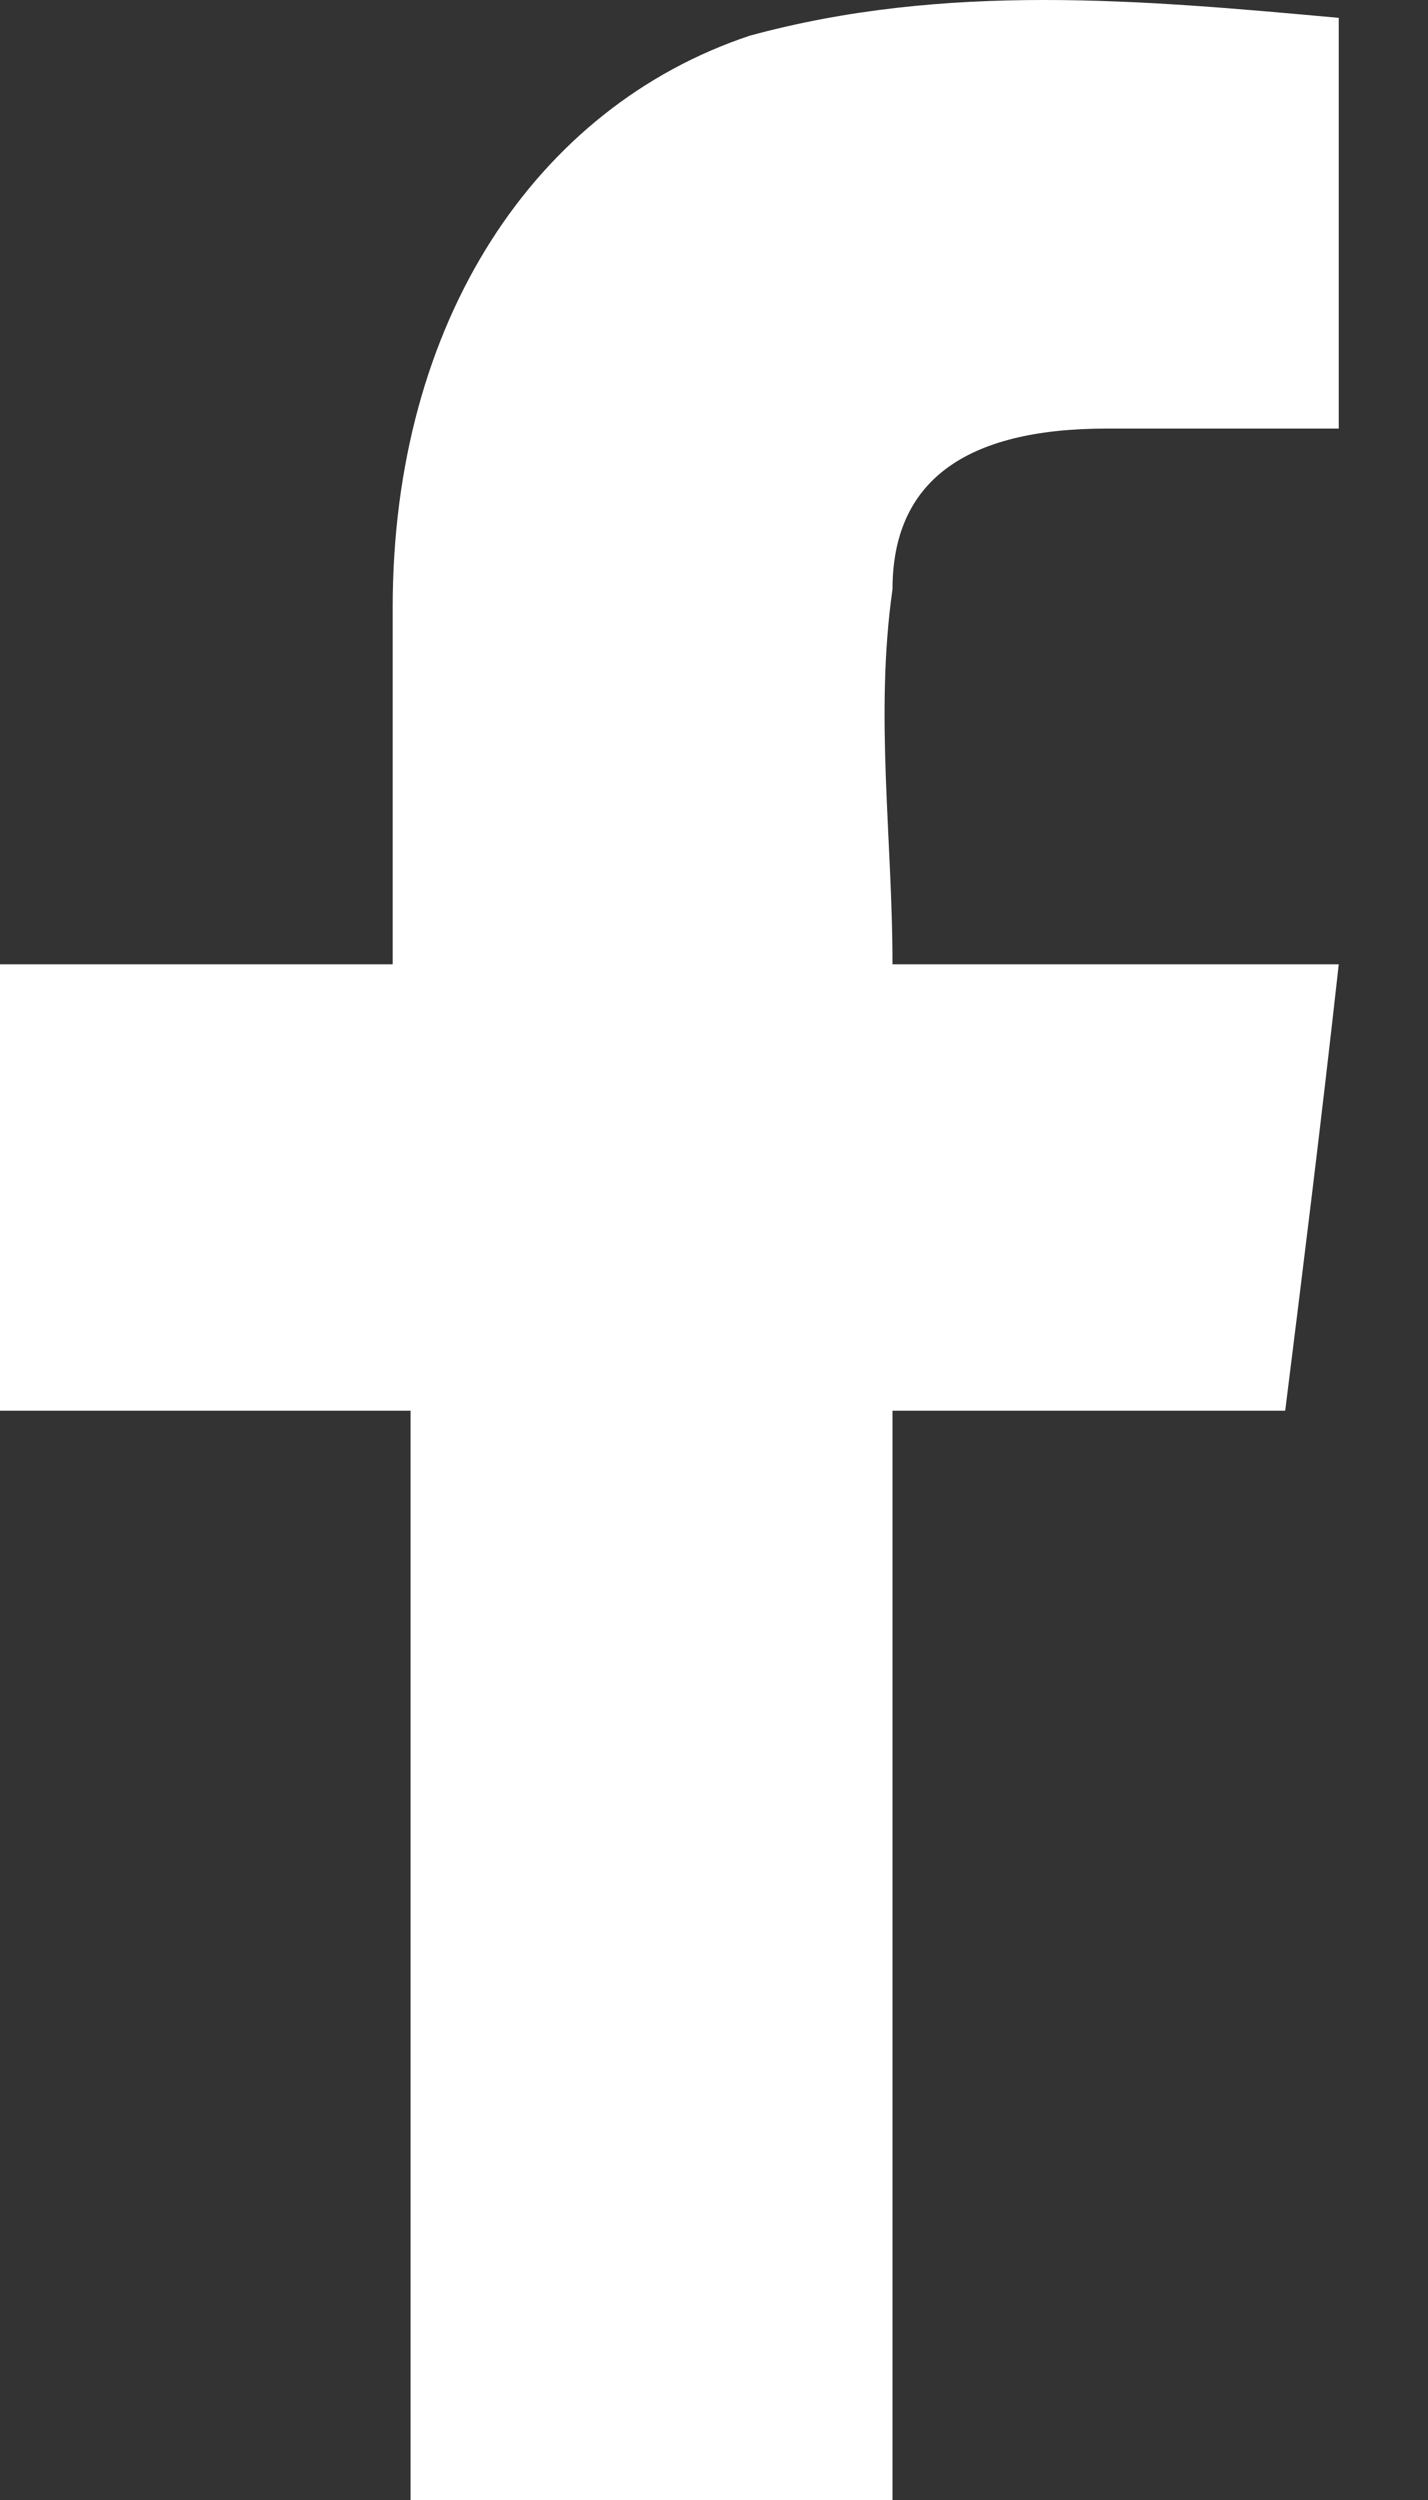
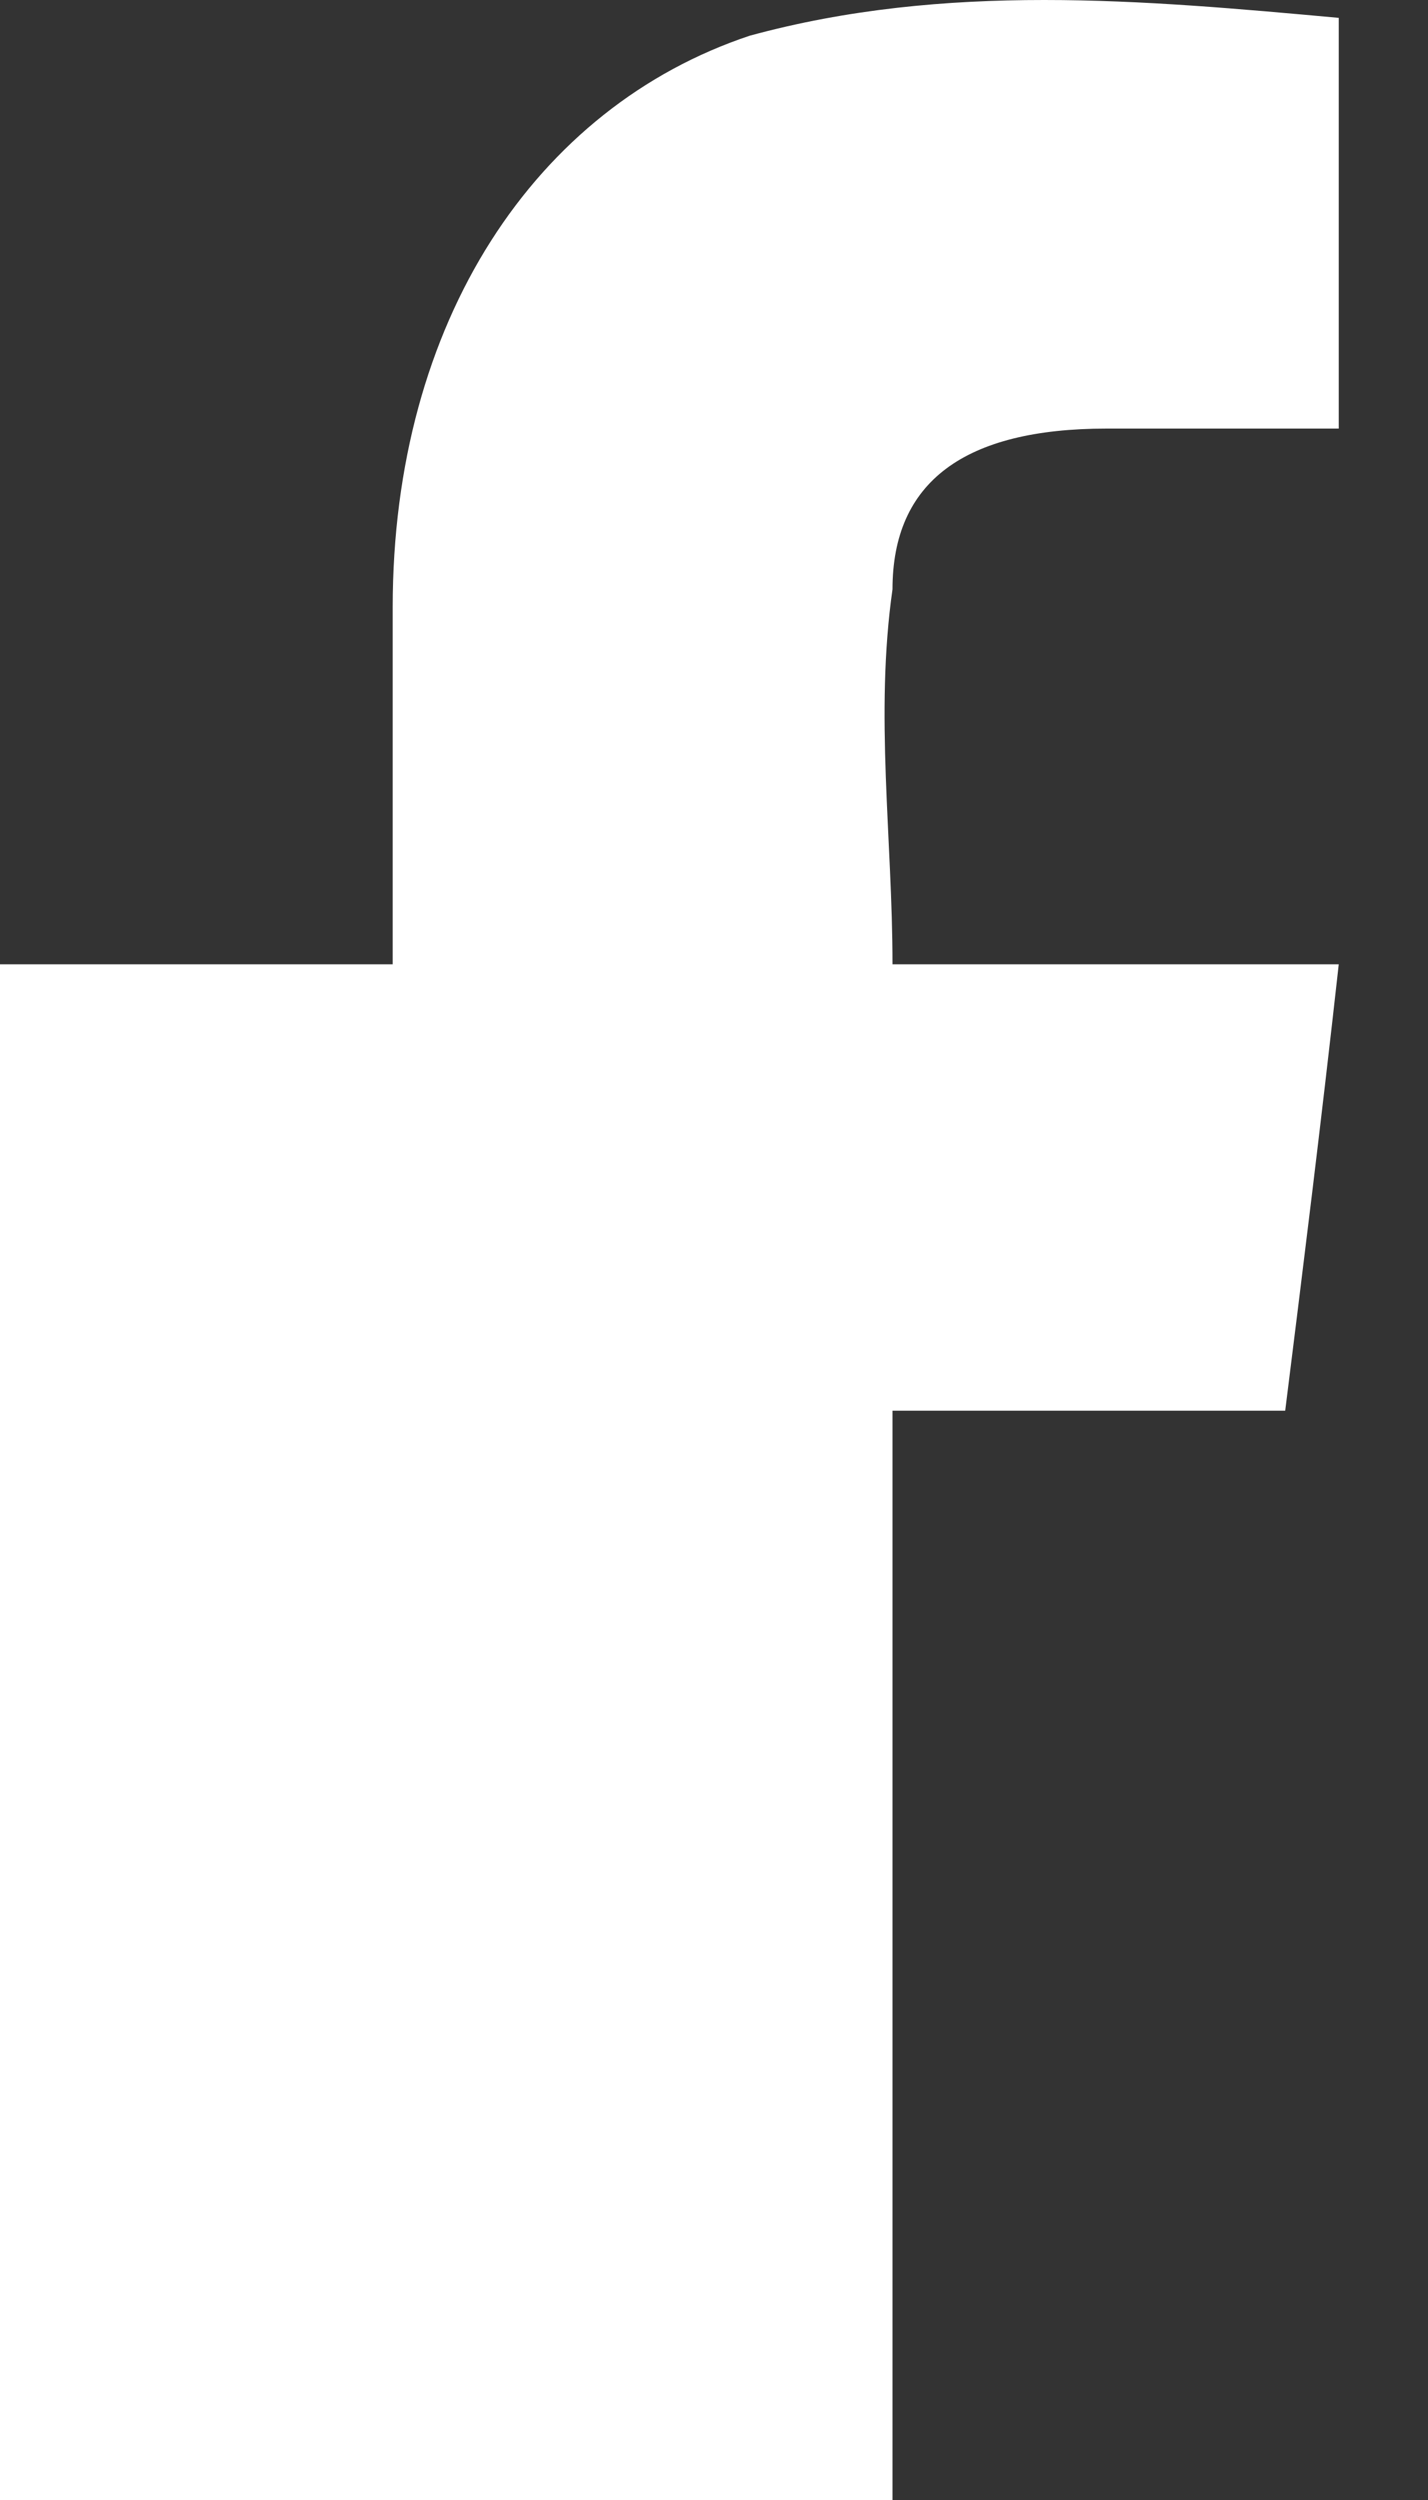
<svg xmlns="http://www.w3.org/2000/svg" width="8" height="14" fill="none">
  <rect width="100%" height="100%" fill="#333333" stroke="none" />
-   <path d="M7.5.1v2.3H6.2c-.8 0-1.2.3-1.2.9-.1.7 0 1.4 0 2.1h2.5c-.1.9-.2 1.7-.3 2.5H5V14H2.3V7.9H0V5.4h2.2v-2c0-1.6.8-2.8 2-3.2C5.3-.1 6.4 0 7.5.1z" fill="#fff" />
+   <path d="M7.5.1v2.3H6.2c-.8 0-1.2.3-1.2.9-.1.7 0 1.4 0 2.1h2.5c-.1.9-.2 1.7-.3 2.5H5V14H2.3H0V5.4h2.2v-2c0-1.6.8-2.8 2-3.2C5.3-.1 6.4 0 7.5.1z" fill="#fff" />
</svg>